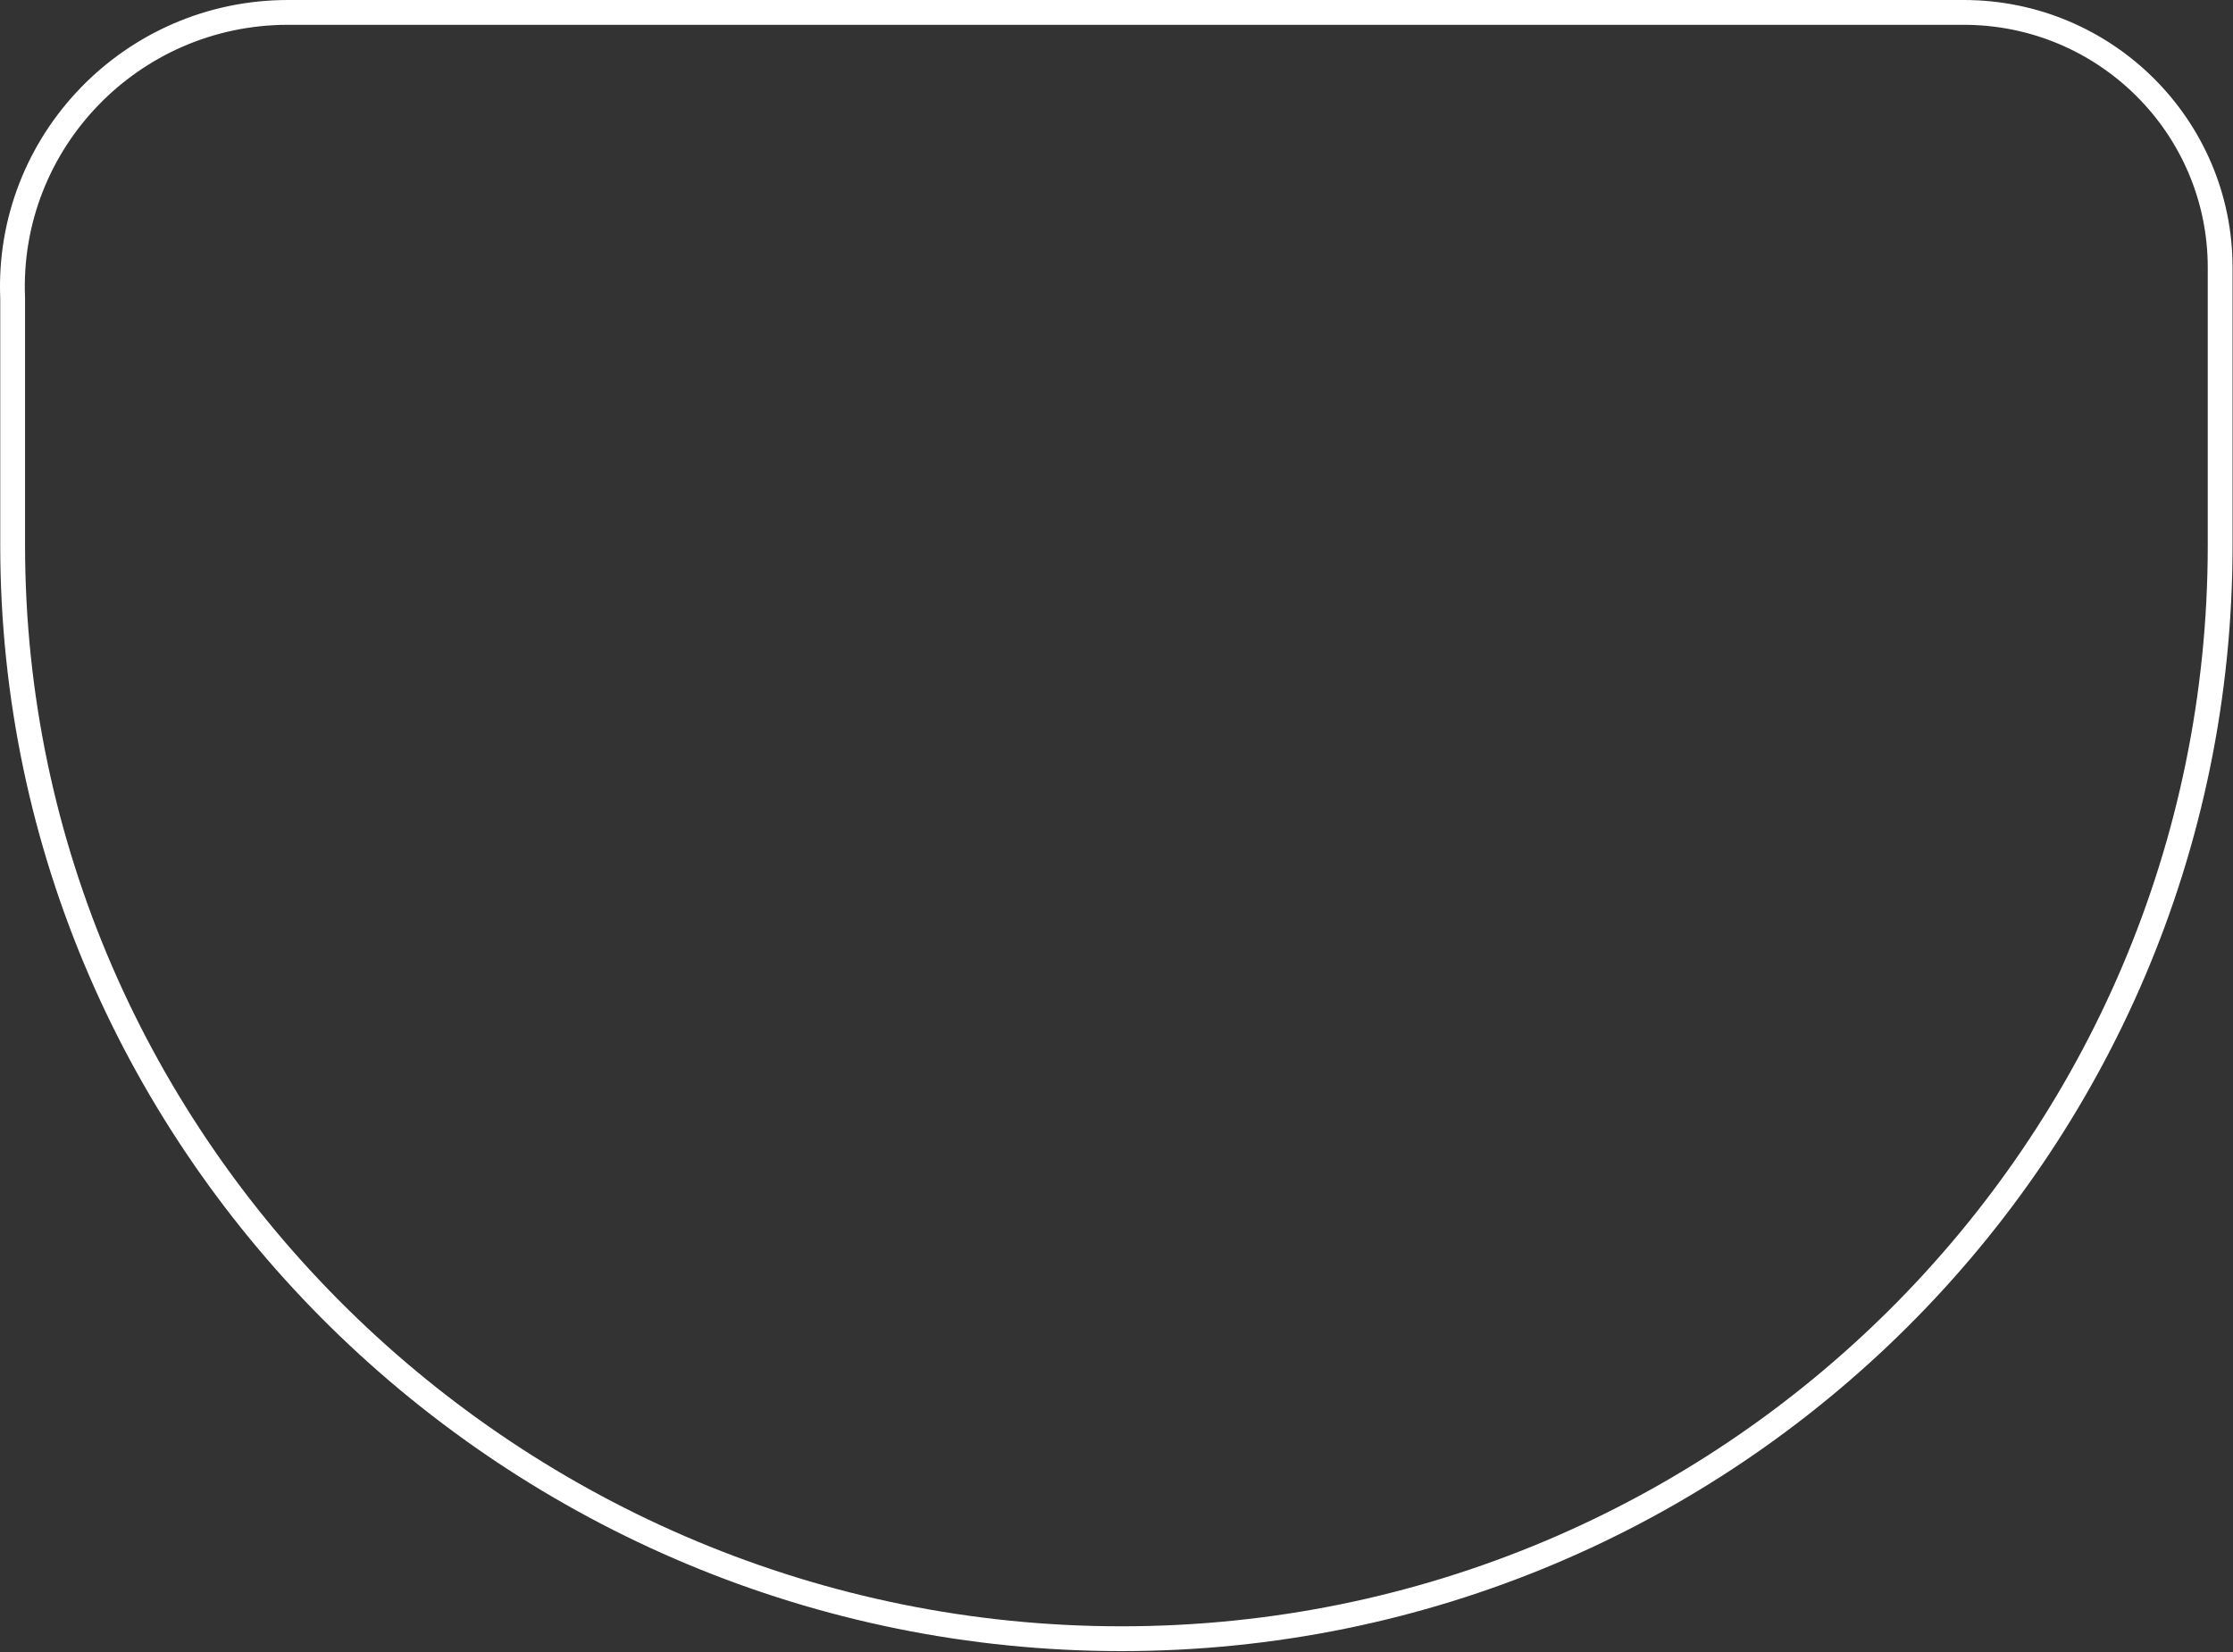
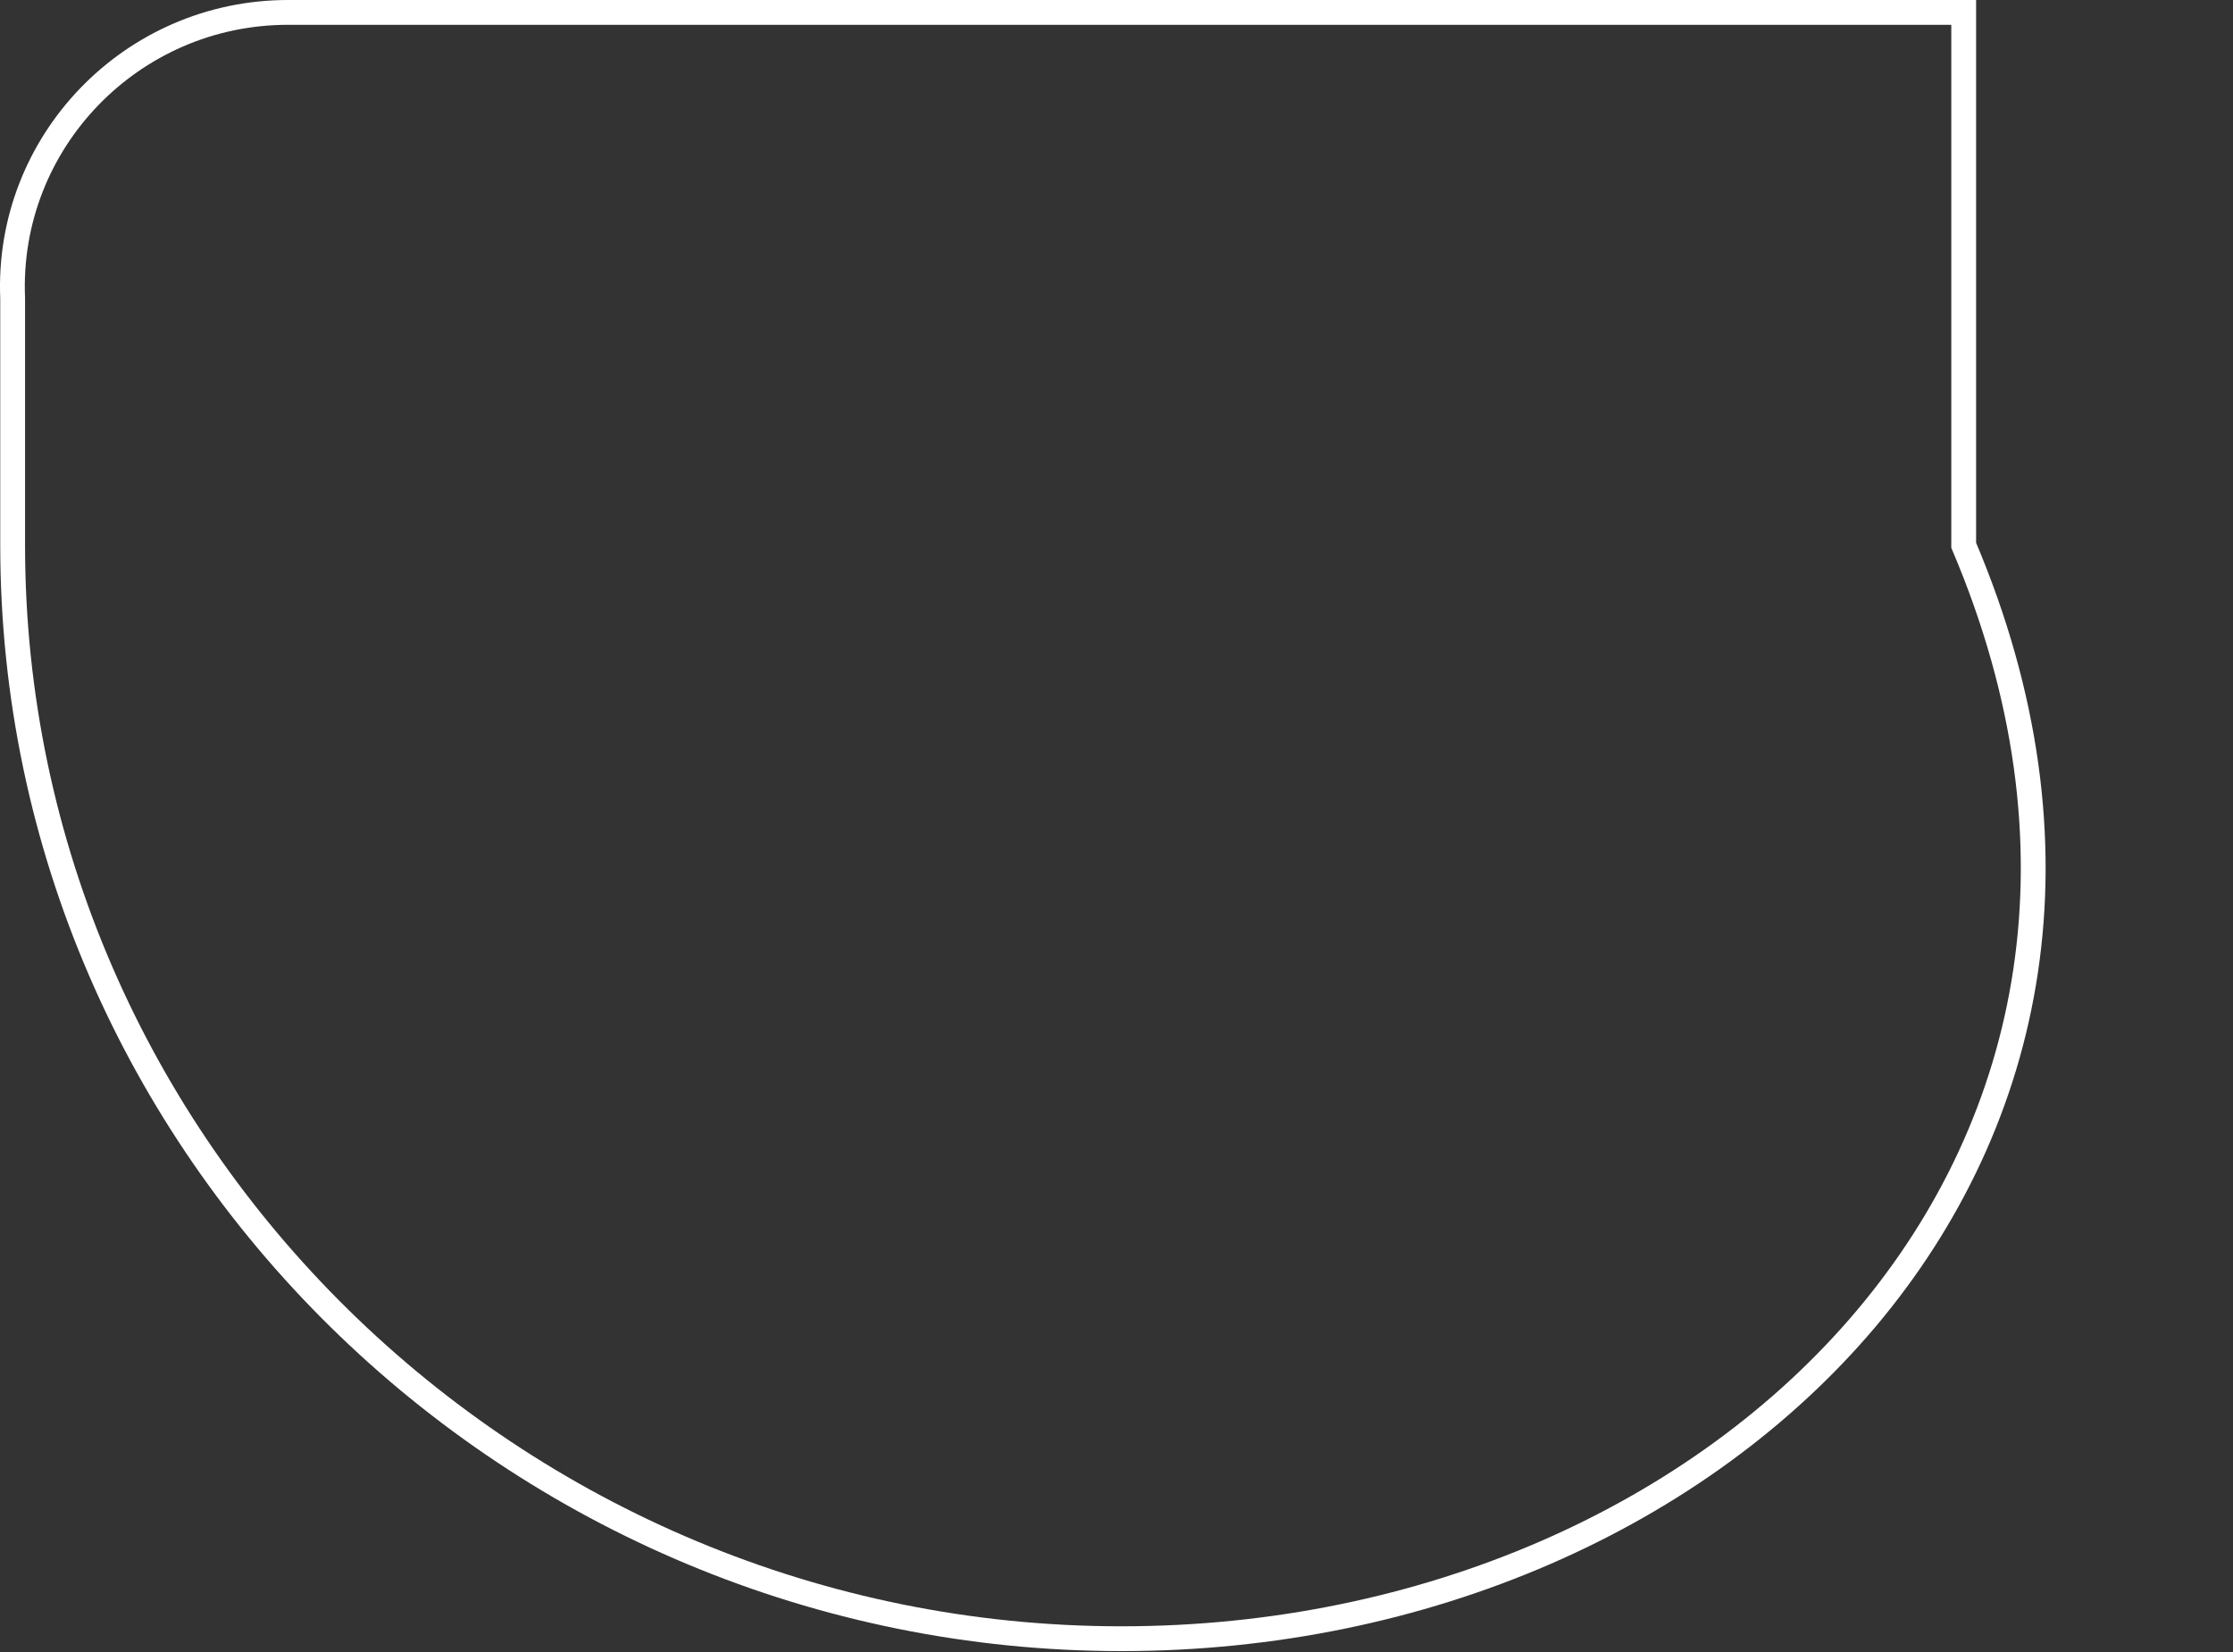
<svg xmlns="http://www.w3.org/2000/svg" width="450" height="333" viewBox="0 0 450 333" fill="none">
  <rect x="0" y="0" width="450" height="333" fill="#333333" stroke="none" />
-   <path d="M2.549 60.107L2.547 60.057C1.263 28.676 26.478 2.5 58.056 2.5L395.73 2.5C424.283 2.5 447.413 25.542 447.413 53.94V109.913C447.413 231.629 348.294 330.32 226.003 330.32C103.682 330.32 2.549 231.6 2.549 109.913L2.549 60.107Z" stroke="white" stroke-width="5" />
+   <path d="M2.549 60.107L2.547 60.057C1.263 28.676 26.478 2.5 58.056 2.5L395.73 2.5V109.913C447.413 231.629 348.294 330.32 226.003 330.32C103.682 330.32 2.549 231.6 2.549 109.913L2.549 60.107Z" stroke="white" stroke-width="5" />
</svg>